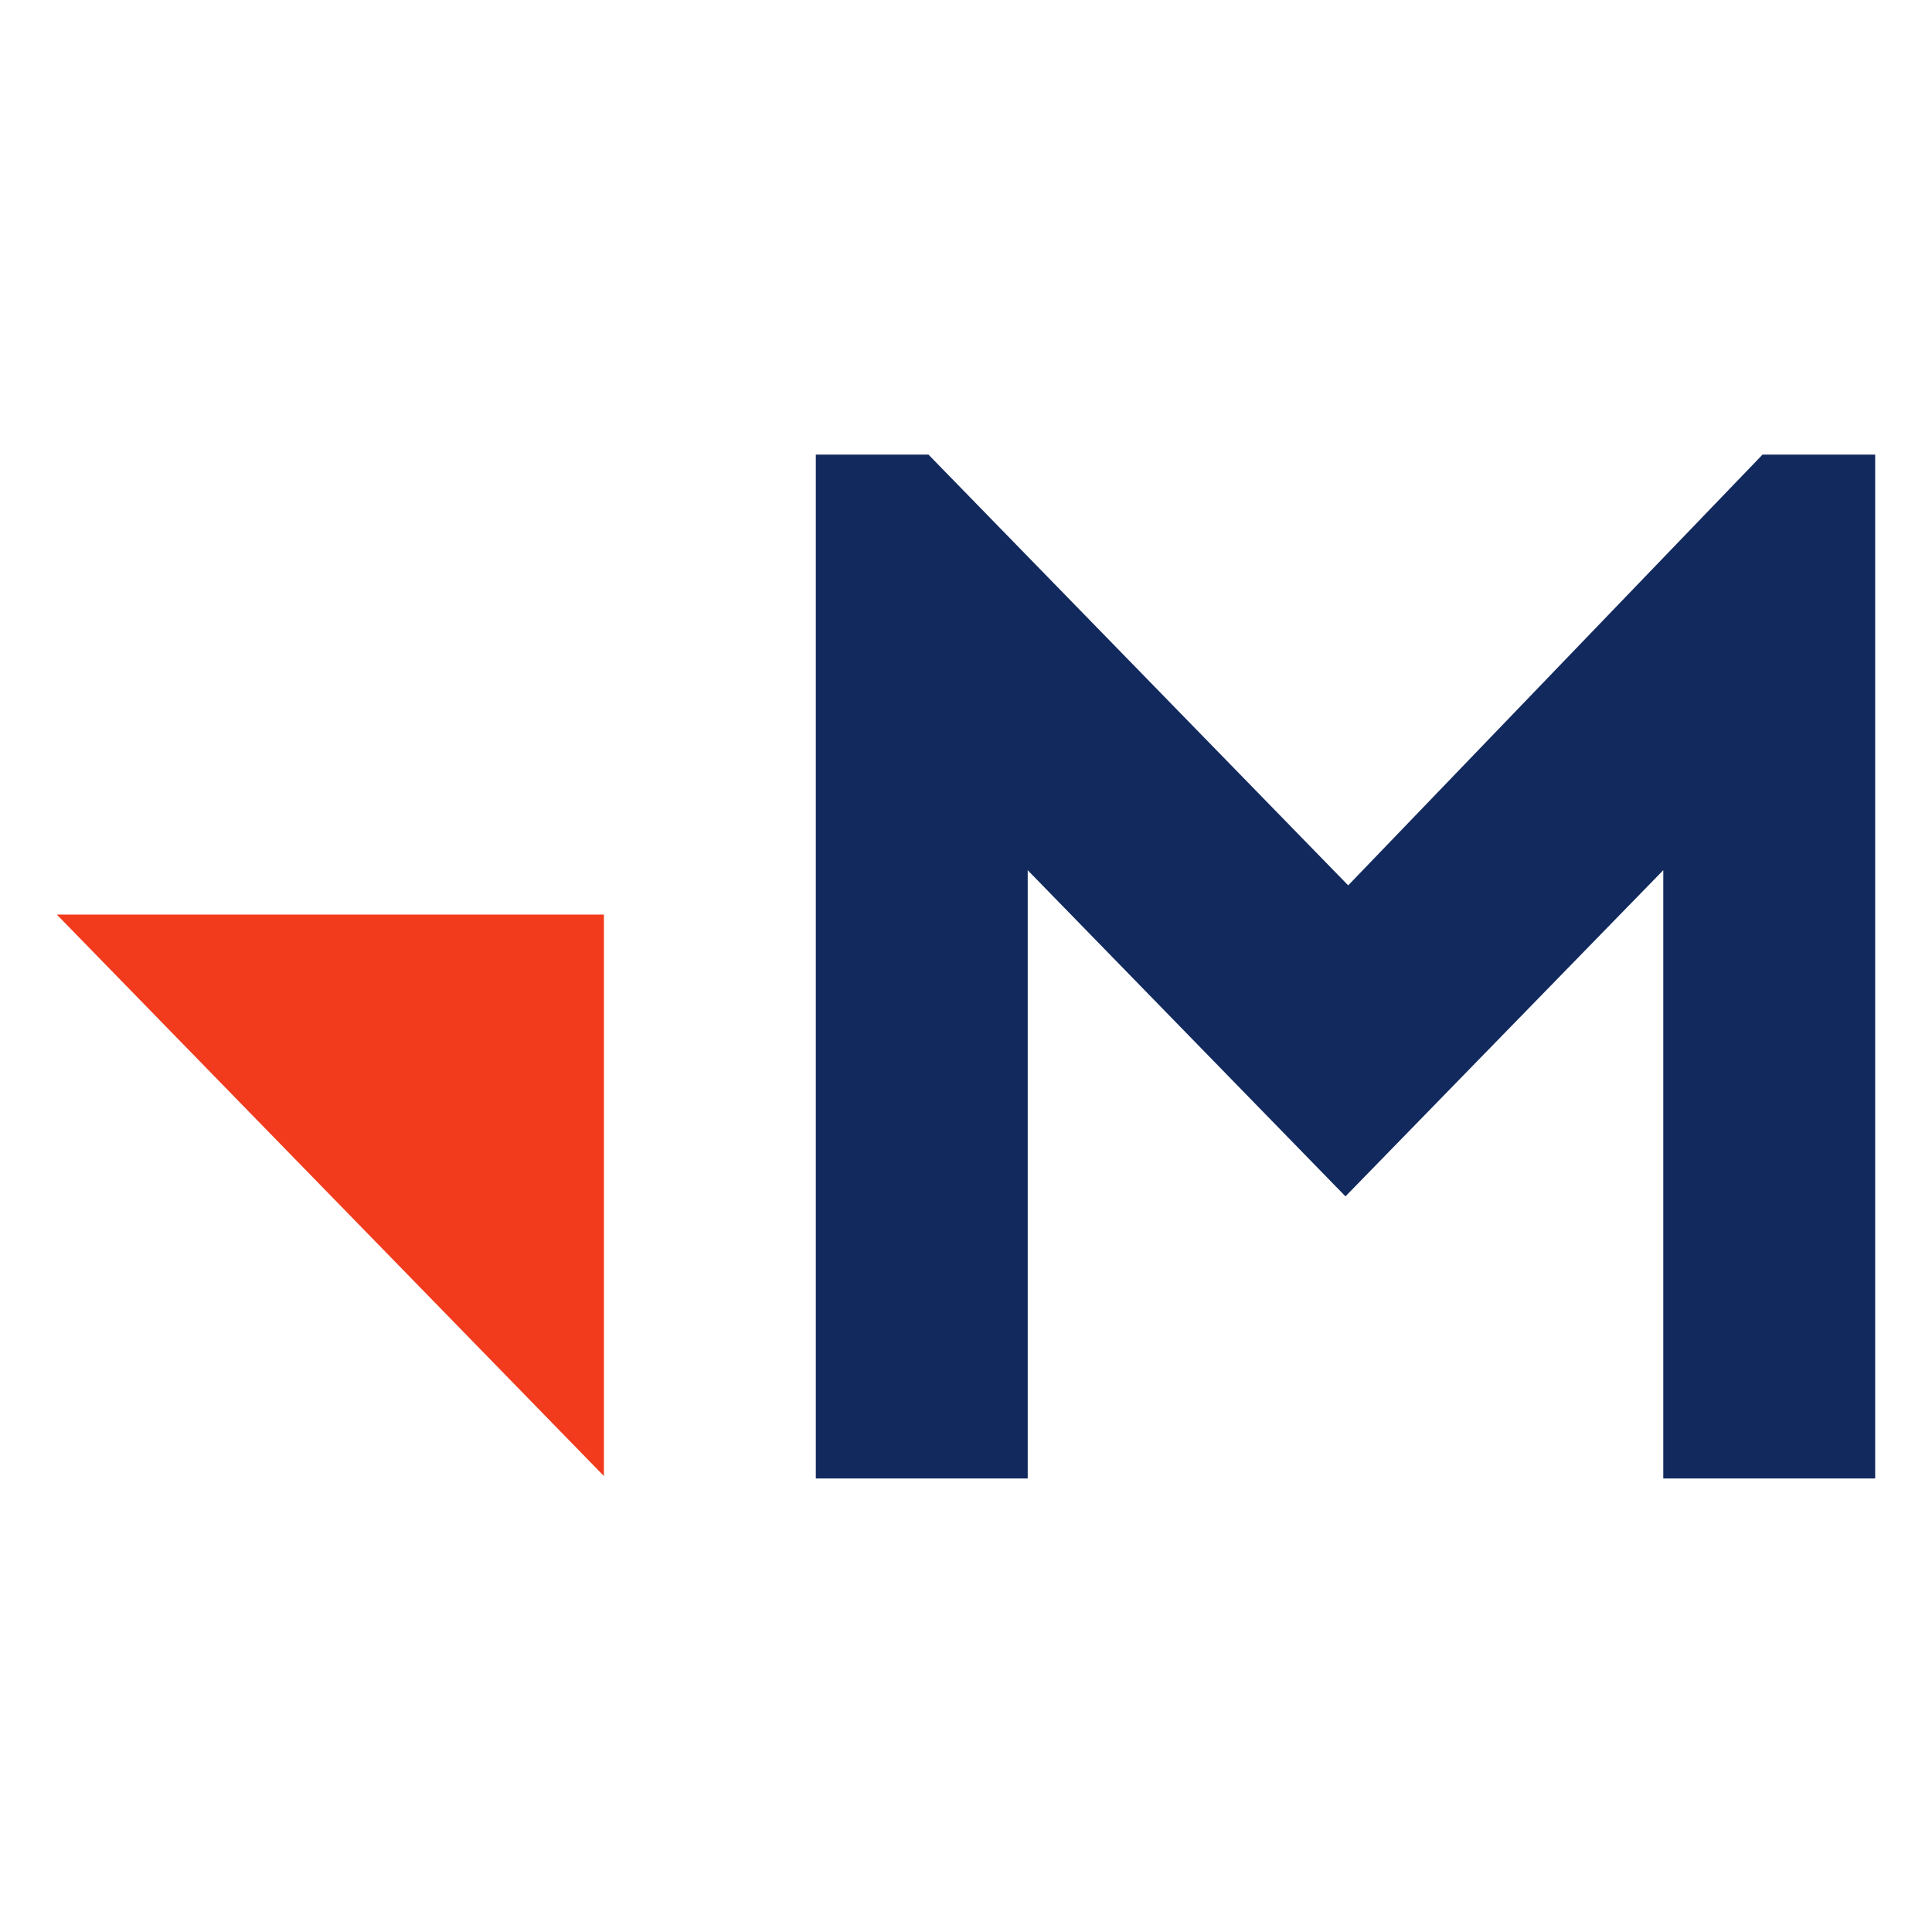
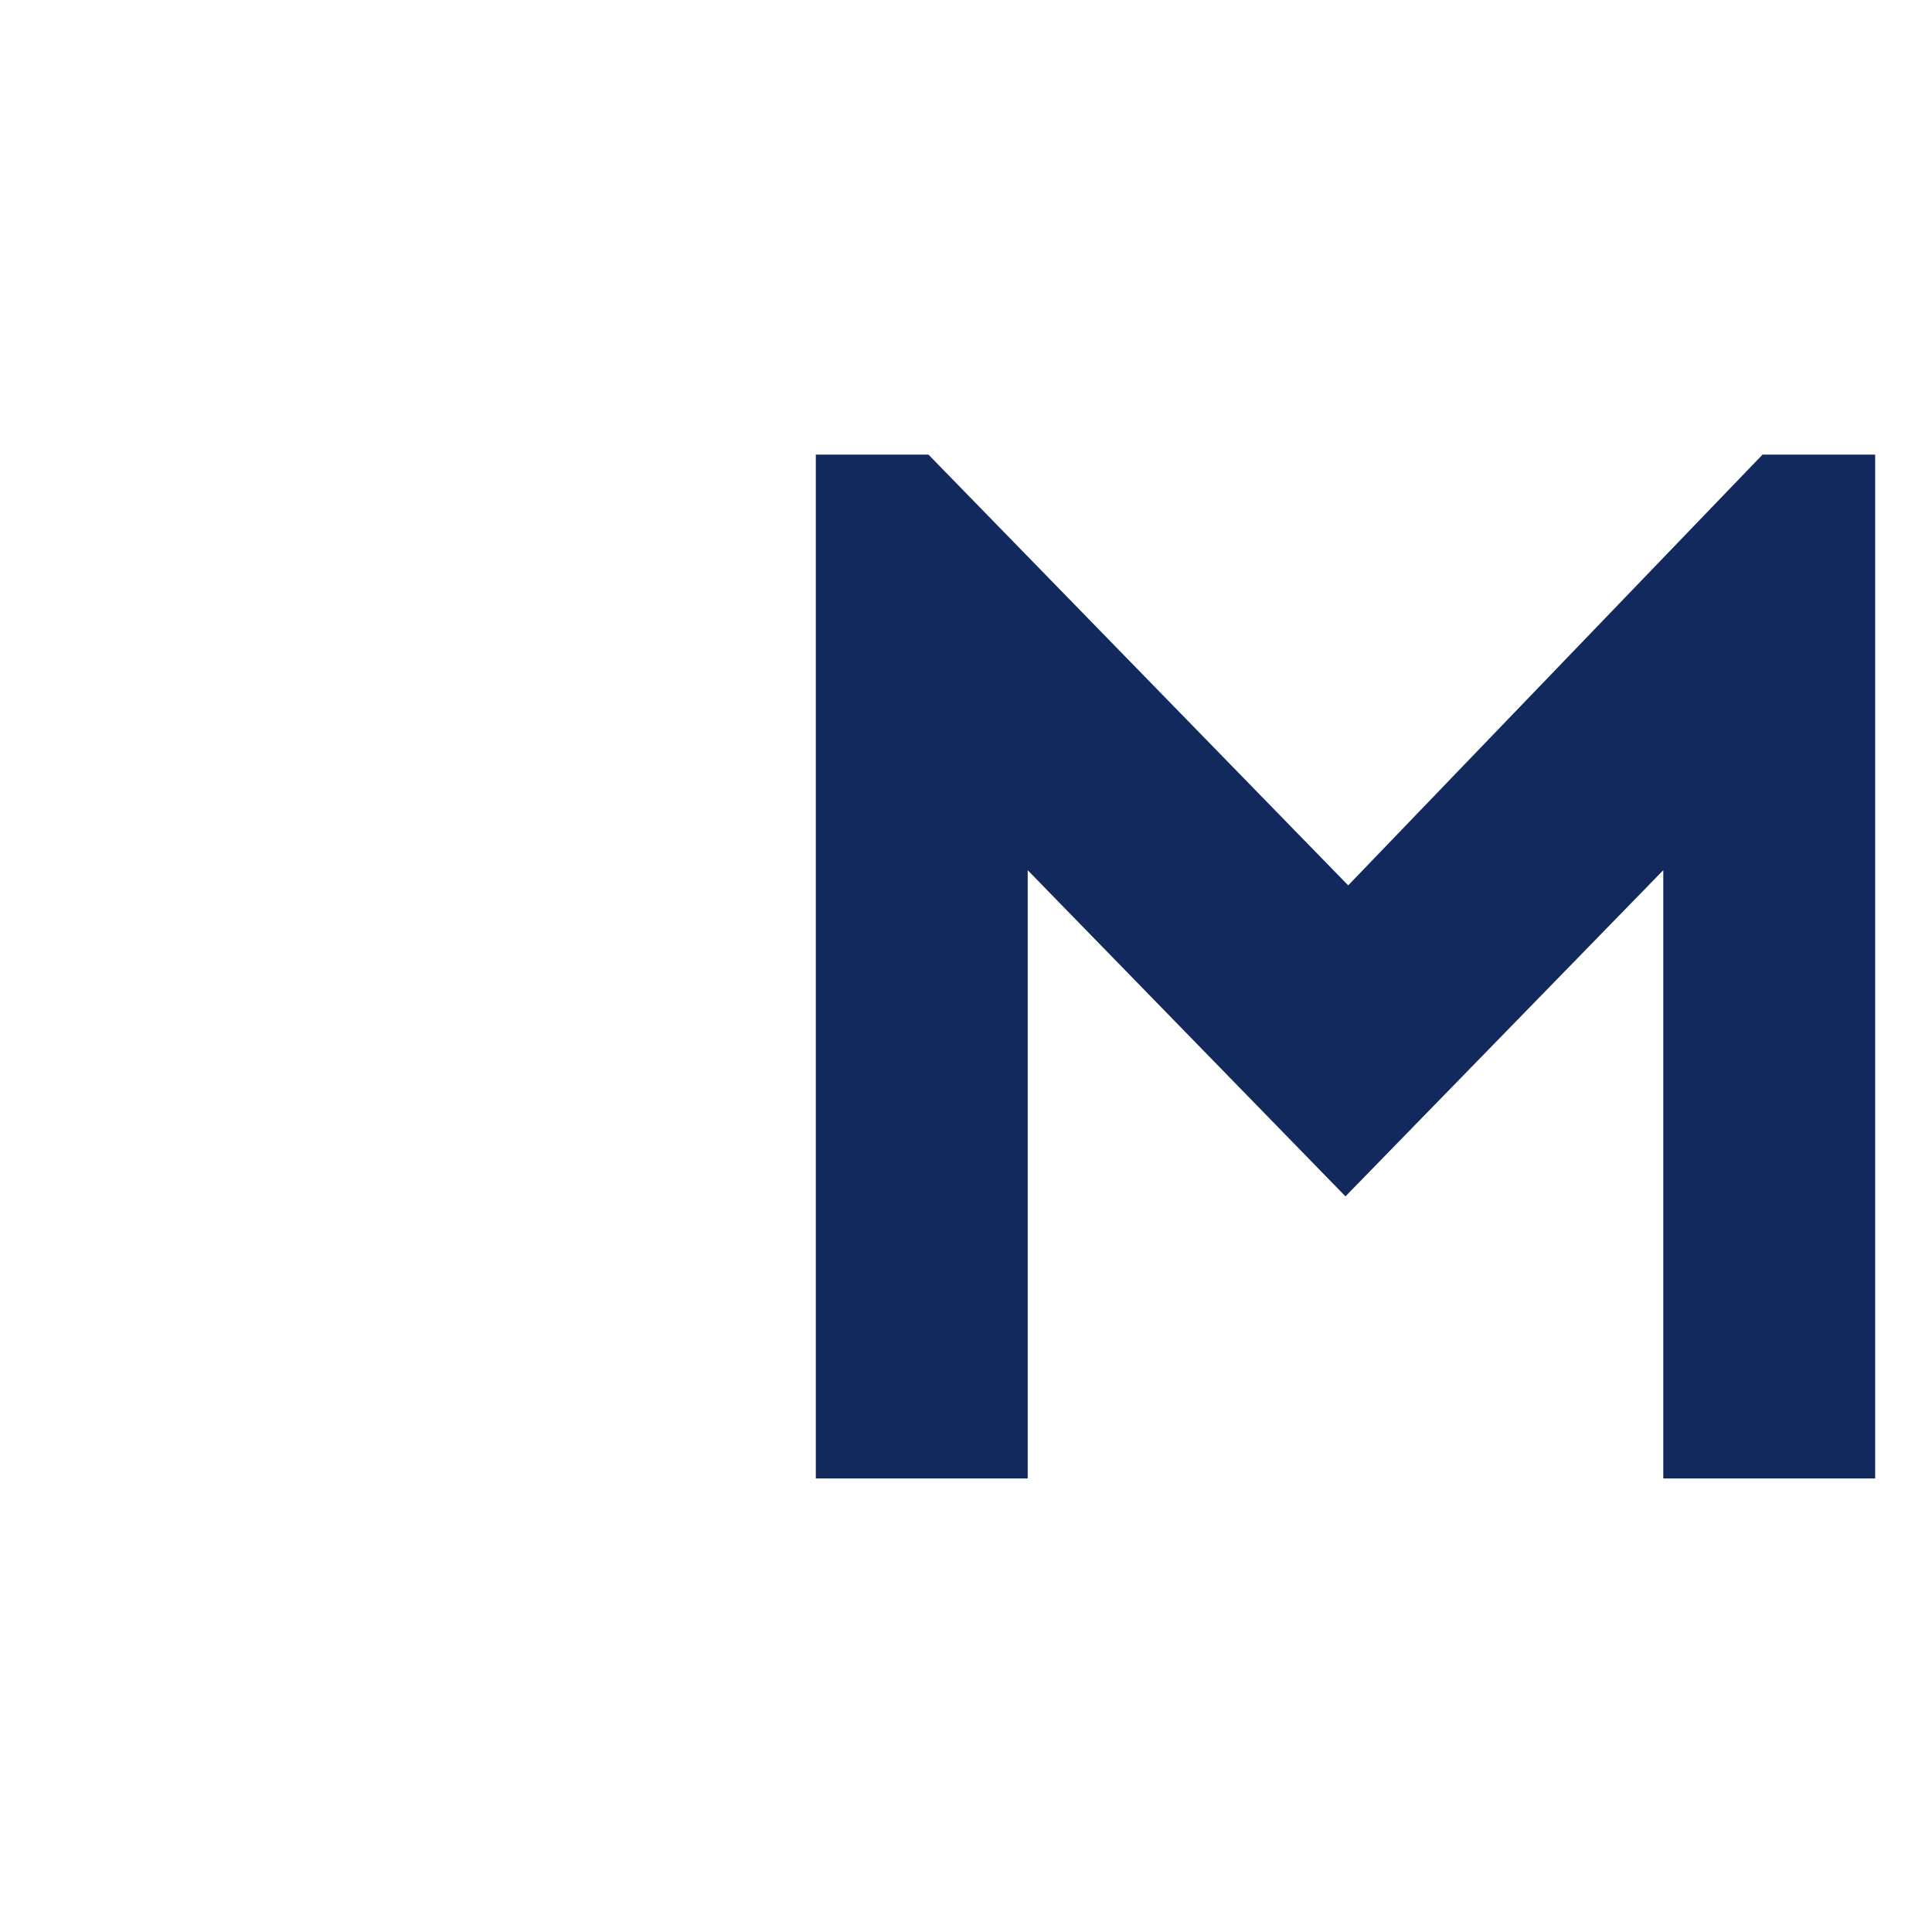
<svg xmlns="http://www.w3.org/2000/svg" width="34" height="34" viewBox="0 0 34 34" fill="none">
-   <path d="M10.628 16.095H1L10.628 25.976V16.095Z" fill="#F23A1D" />
  <path d="M33 26.019H29.271V15.314L23.678 21.054L18.086 15.314V26.019H14.357V8H16.339L23.726 15.581L31.018 8H33V26.019Z" fill="#12295D" />
</svg>